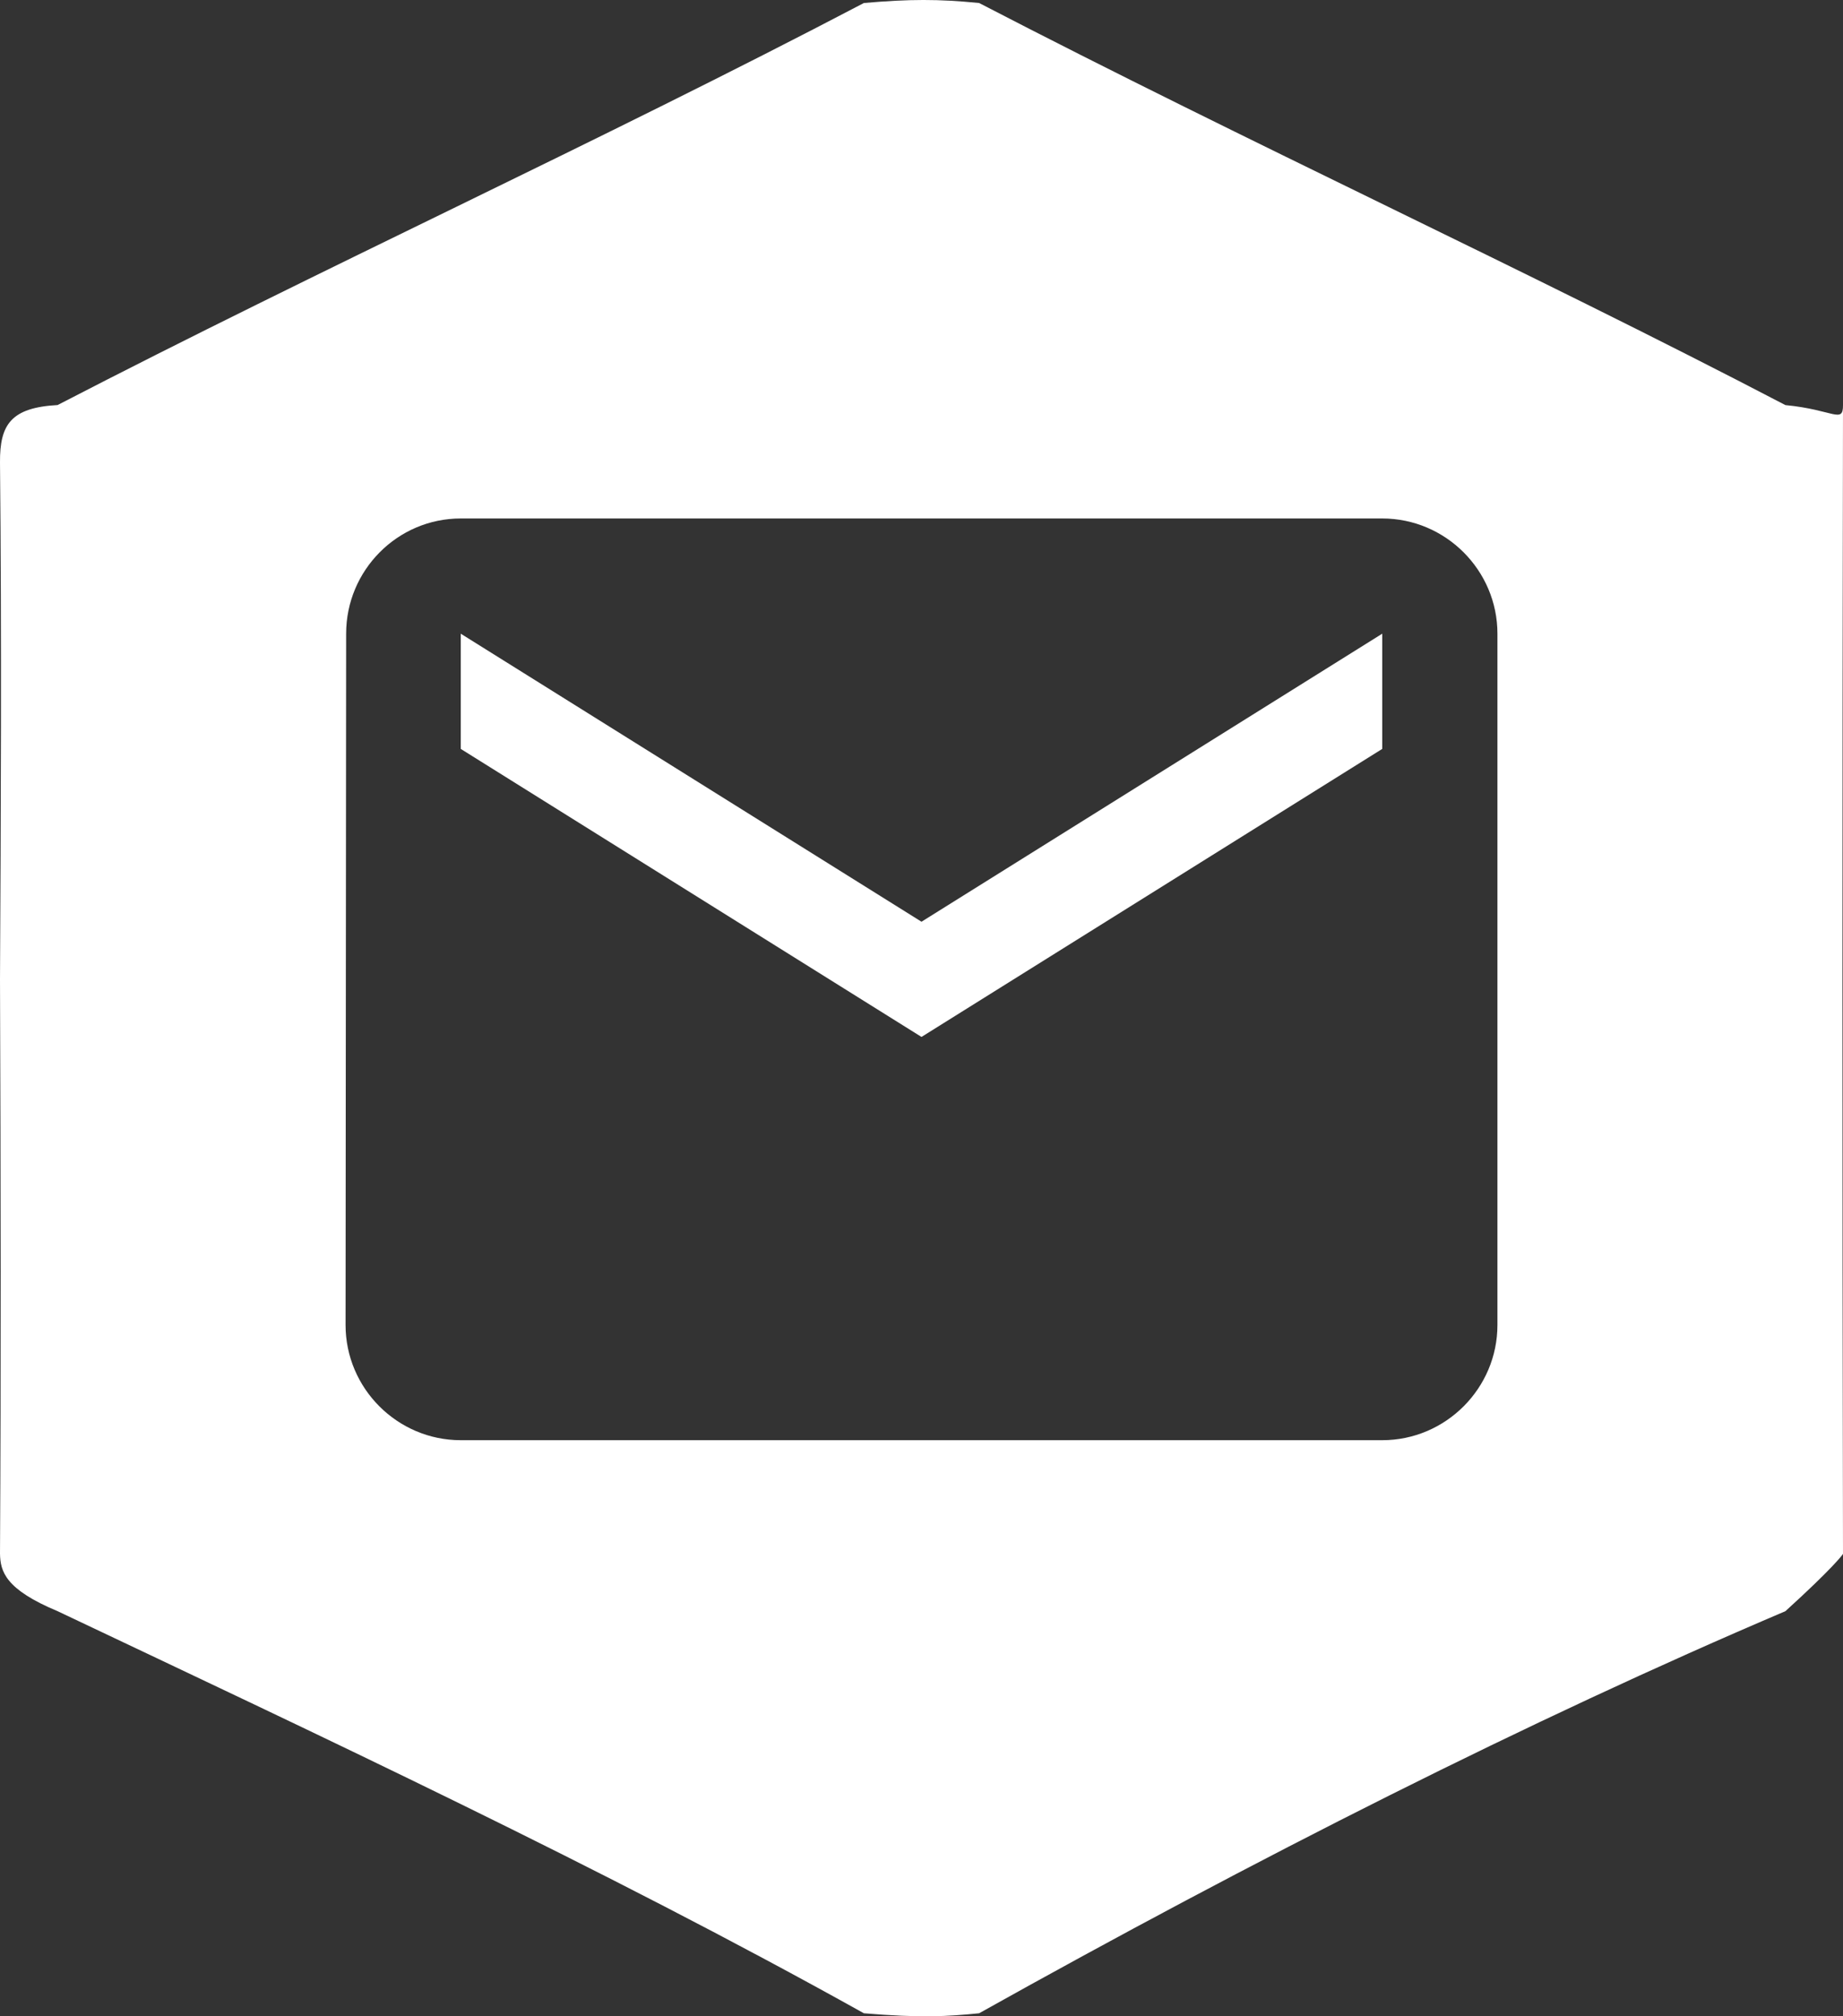
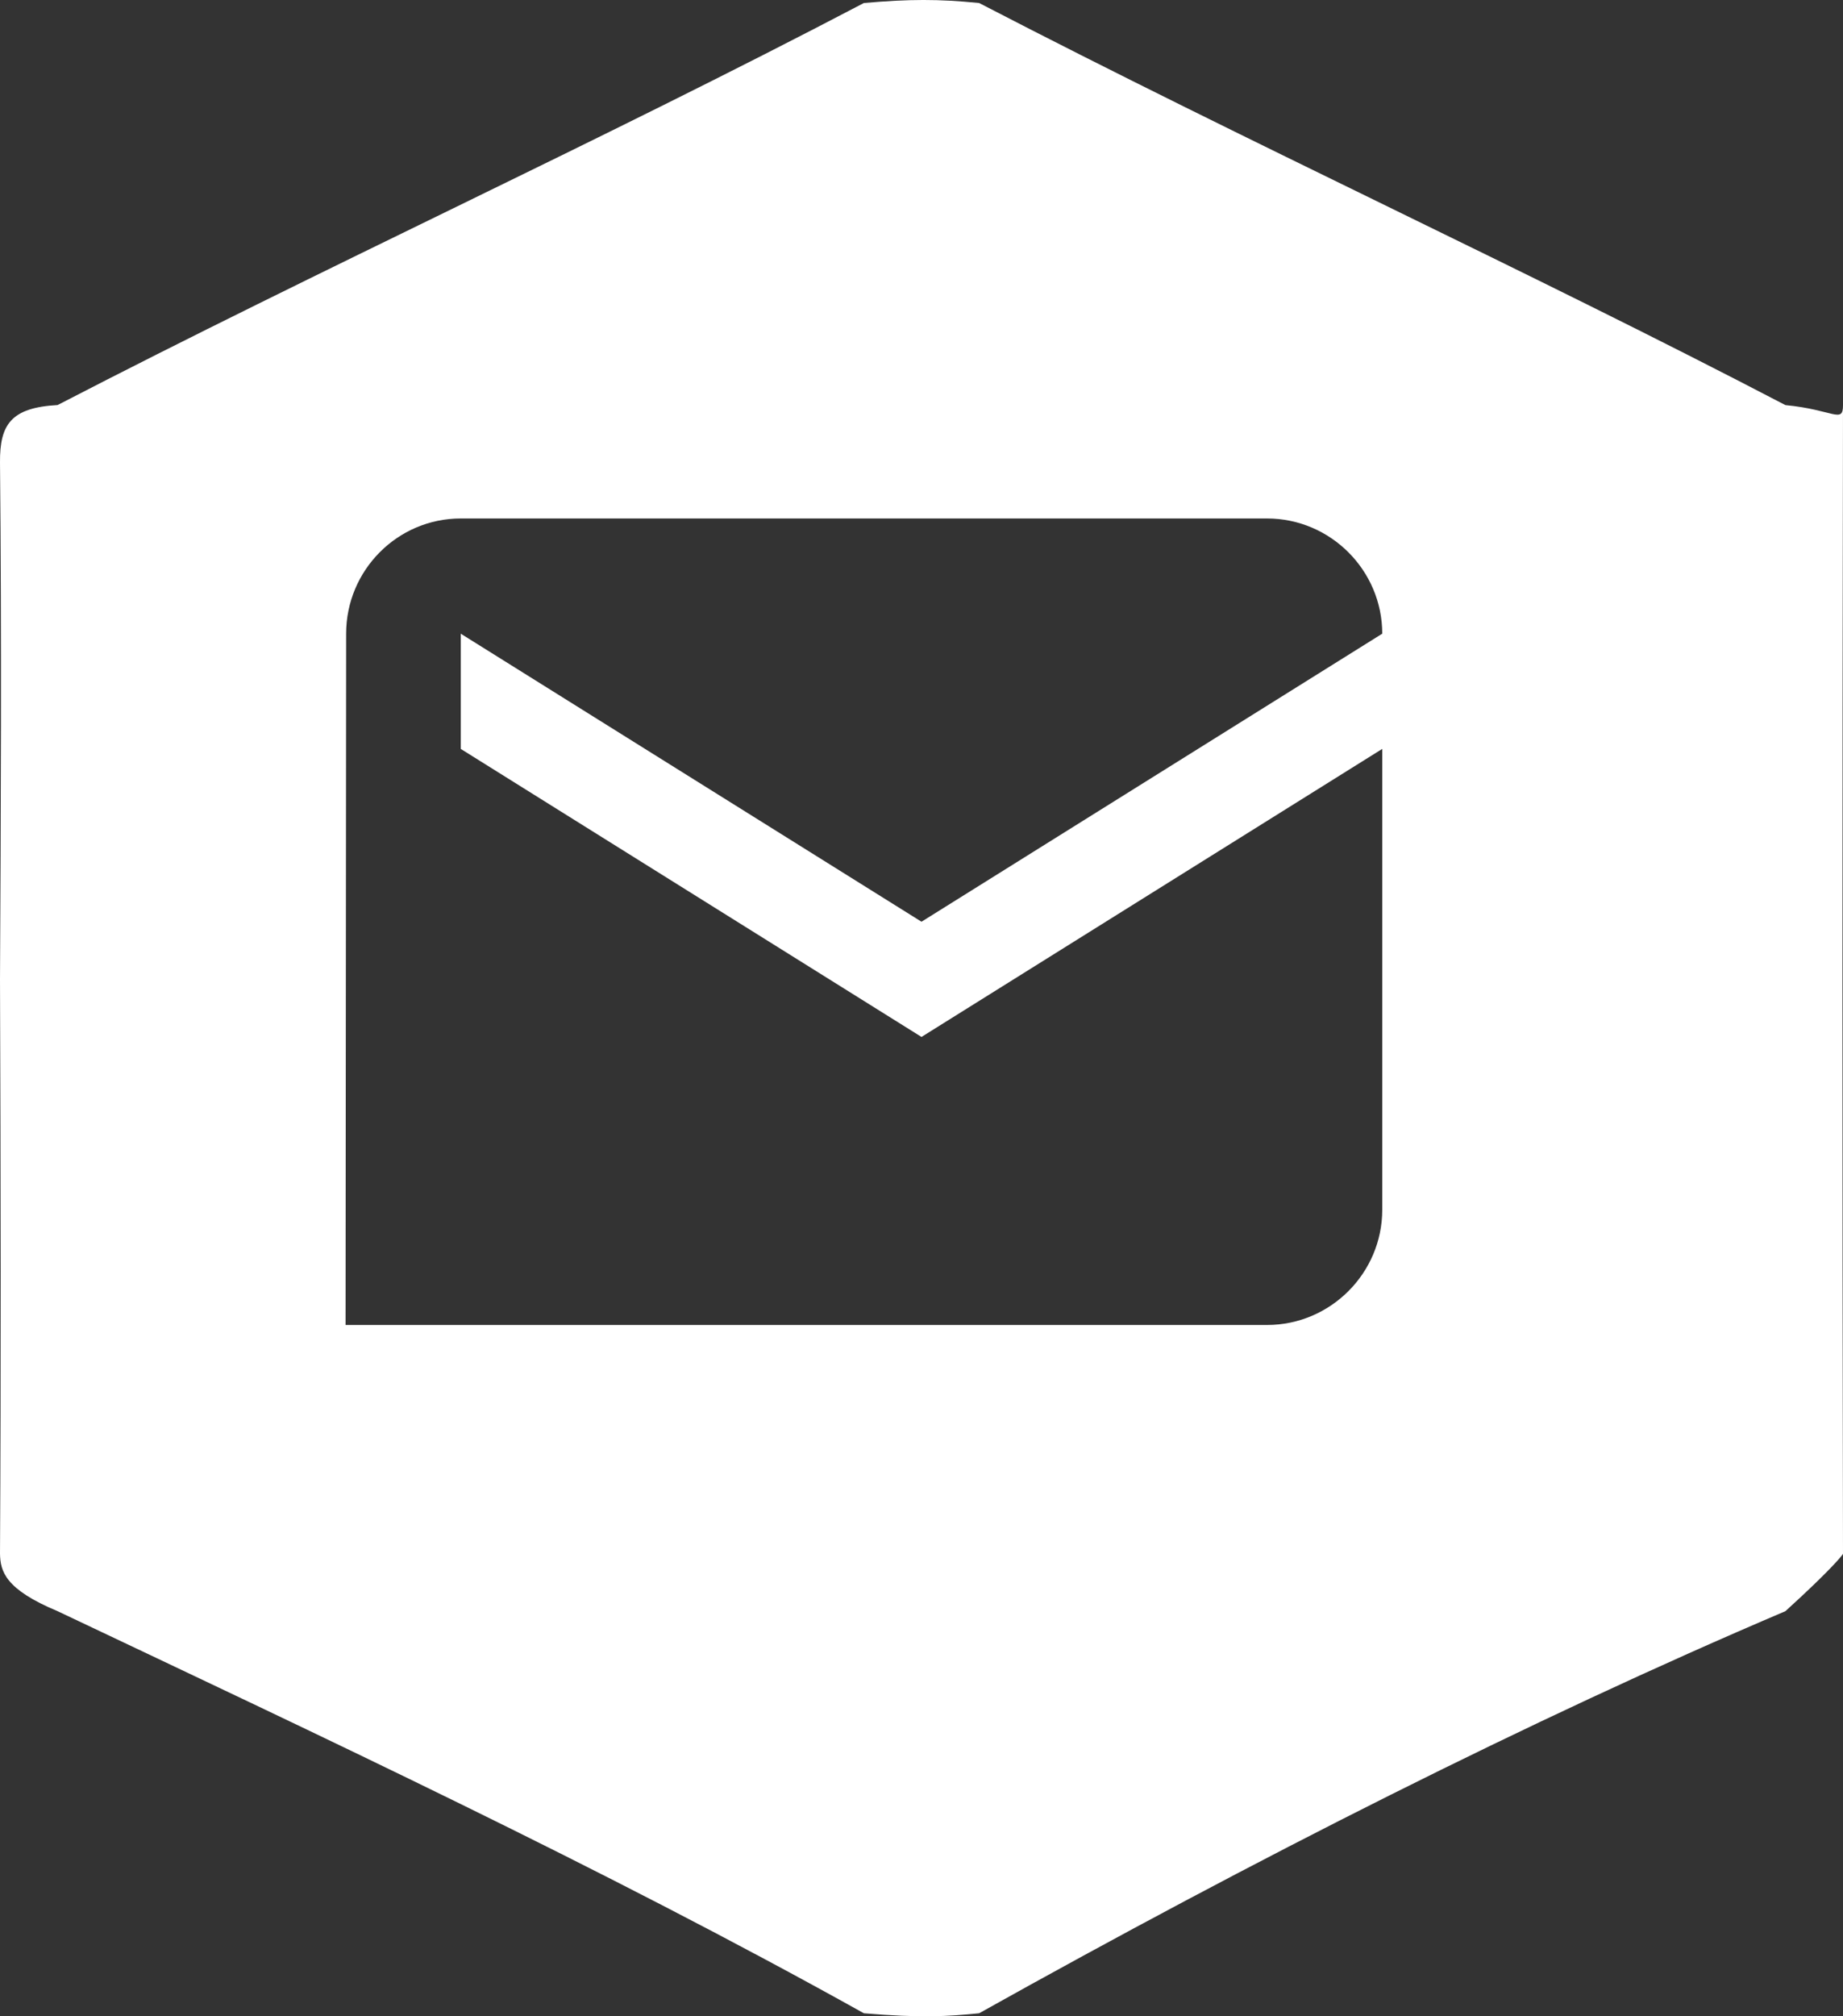
<svg xmlns="http://www.w3.org/2000/svg" width="32" height="35">
  <rect width="100%" height="100%" fill="#333333" stroke="none" />
-   <path d="M0 17.001c.014-2.78.03-5.918 0-8.973-.005-.66.191-.952 1-.997C5.58 4.66 10.39 2.468 15 .052c.798-.069 1.29-.07 2 0 4.716 2.445 9.549 4.657 14 6.98.833.08 1.001.33 1 0-.012 7.013-.013 13.24 0 19.94 0 .01-.185.256-1 .996-4.44 1.89-9.218 4.307-14 6.98-.552.055-1.004.083-2 0-4.53-2.526-9.486-4.84-14-6.98-.908-.379-.994-.689-1-.997.018-3.285.013-6.448 0-9.97zM24 9H8c-1.1 0-1.99.9-1.99 2L6 23c0 1.1.9 2 2 2h16c1.1 0 2-.9 2-2V11c0-1.1-.9-2-2-2zm0 4l-8 5-8-5v-2l8 5 8-5v2z" style="mix-blend-mode:lighten" fill="#FFF" fill-rule="evenodd" />
+   <path d="M0 17.001c.014-2.78.03-5.918 0-8.973-.005-.66.191-.952 1-.997C5.58 4.66 10.39 2.468 15 .052c.798-.069 1.29-.07 2 0 4.716 2.445 9.549 4.657 14 6.98.833.08 1.001.33 1 0-.012 7.013-.013 13.24 0 19.94 0 .01-.185.256-1 .996-4.44 1.89-9.218 4.307-14 6.98-.552.055-1.004.083-2 0-4.53-2.526-9.486-4.84-14-6.98-.908-.379-.994-.689-1-.997.018-3.285.013-6.448 0-9.97zM24 9H8c-1.1 0-1.99.9-1.99 2L6 23h16c1.1 0 2-.9 2-2V11c0-1.1-.9-2-2-2zm0 4l-8 5-8-5v-2l8 5 8-5v2z" style="mix-blend-mode:lighten" fill="#FFF" fill-rule="evenodd" />
</svg>